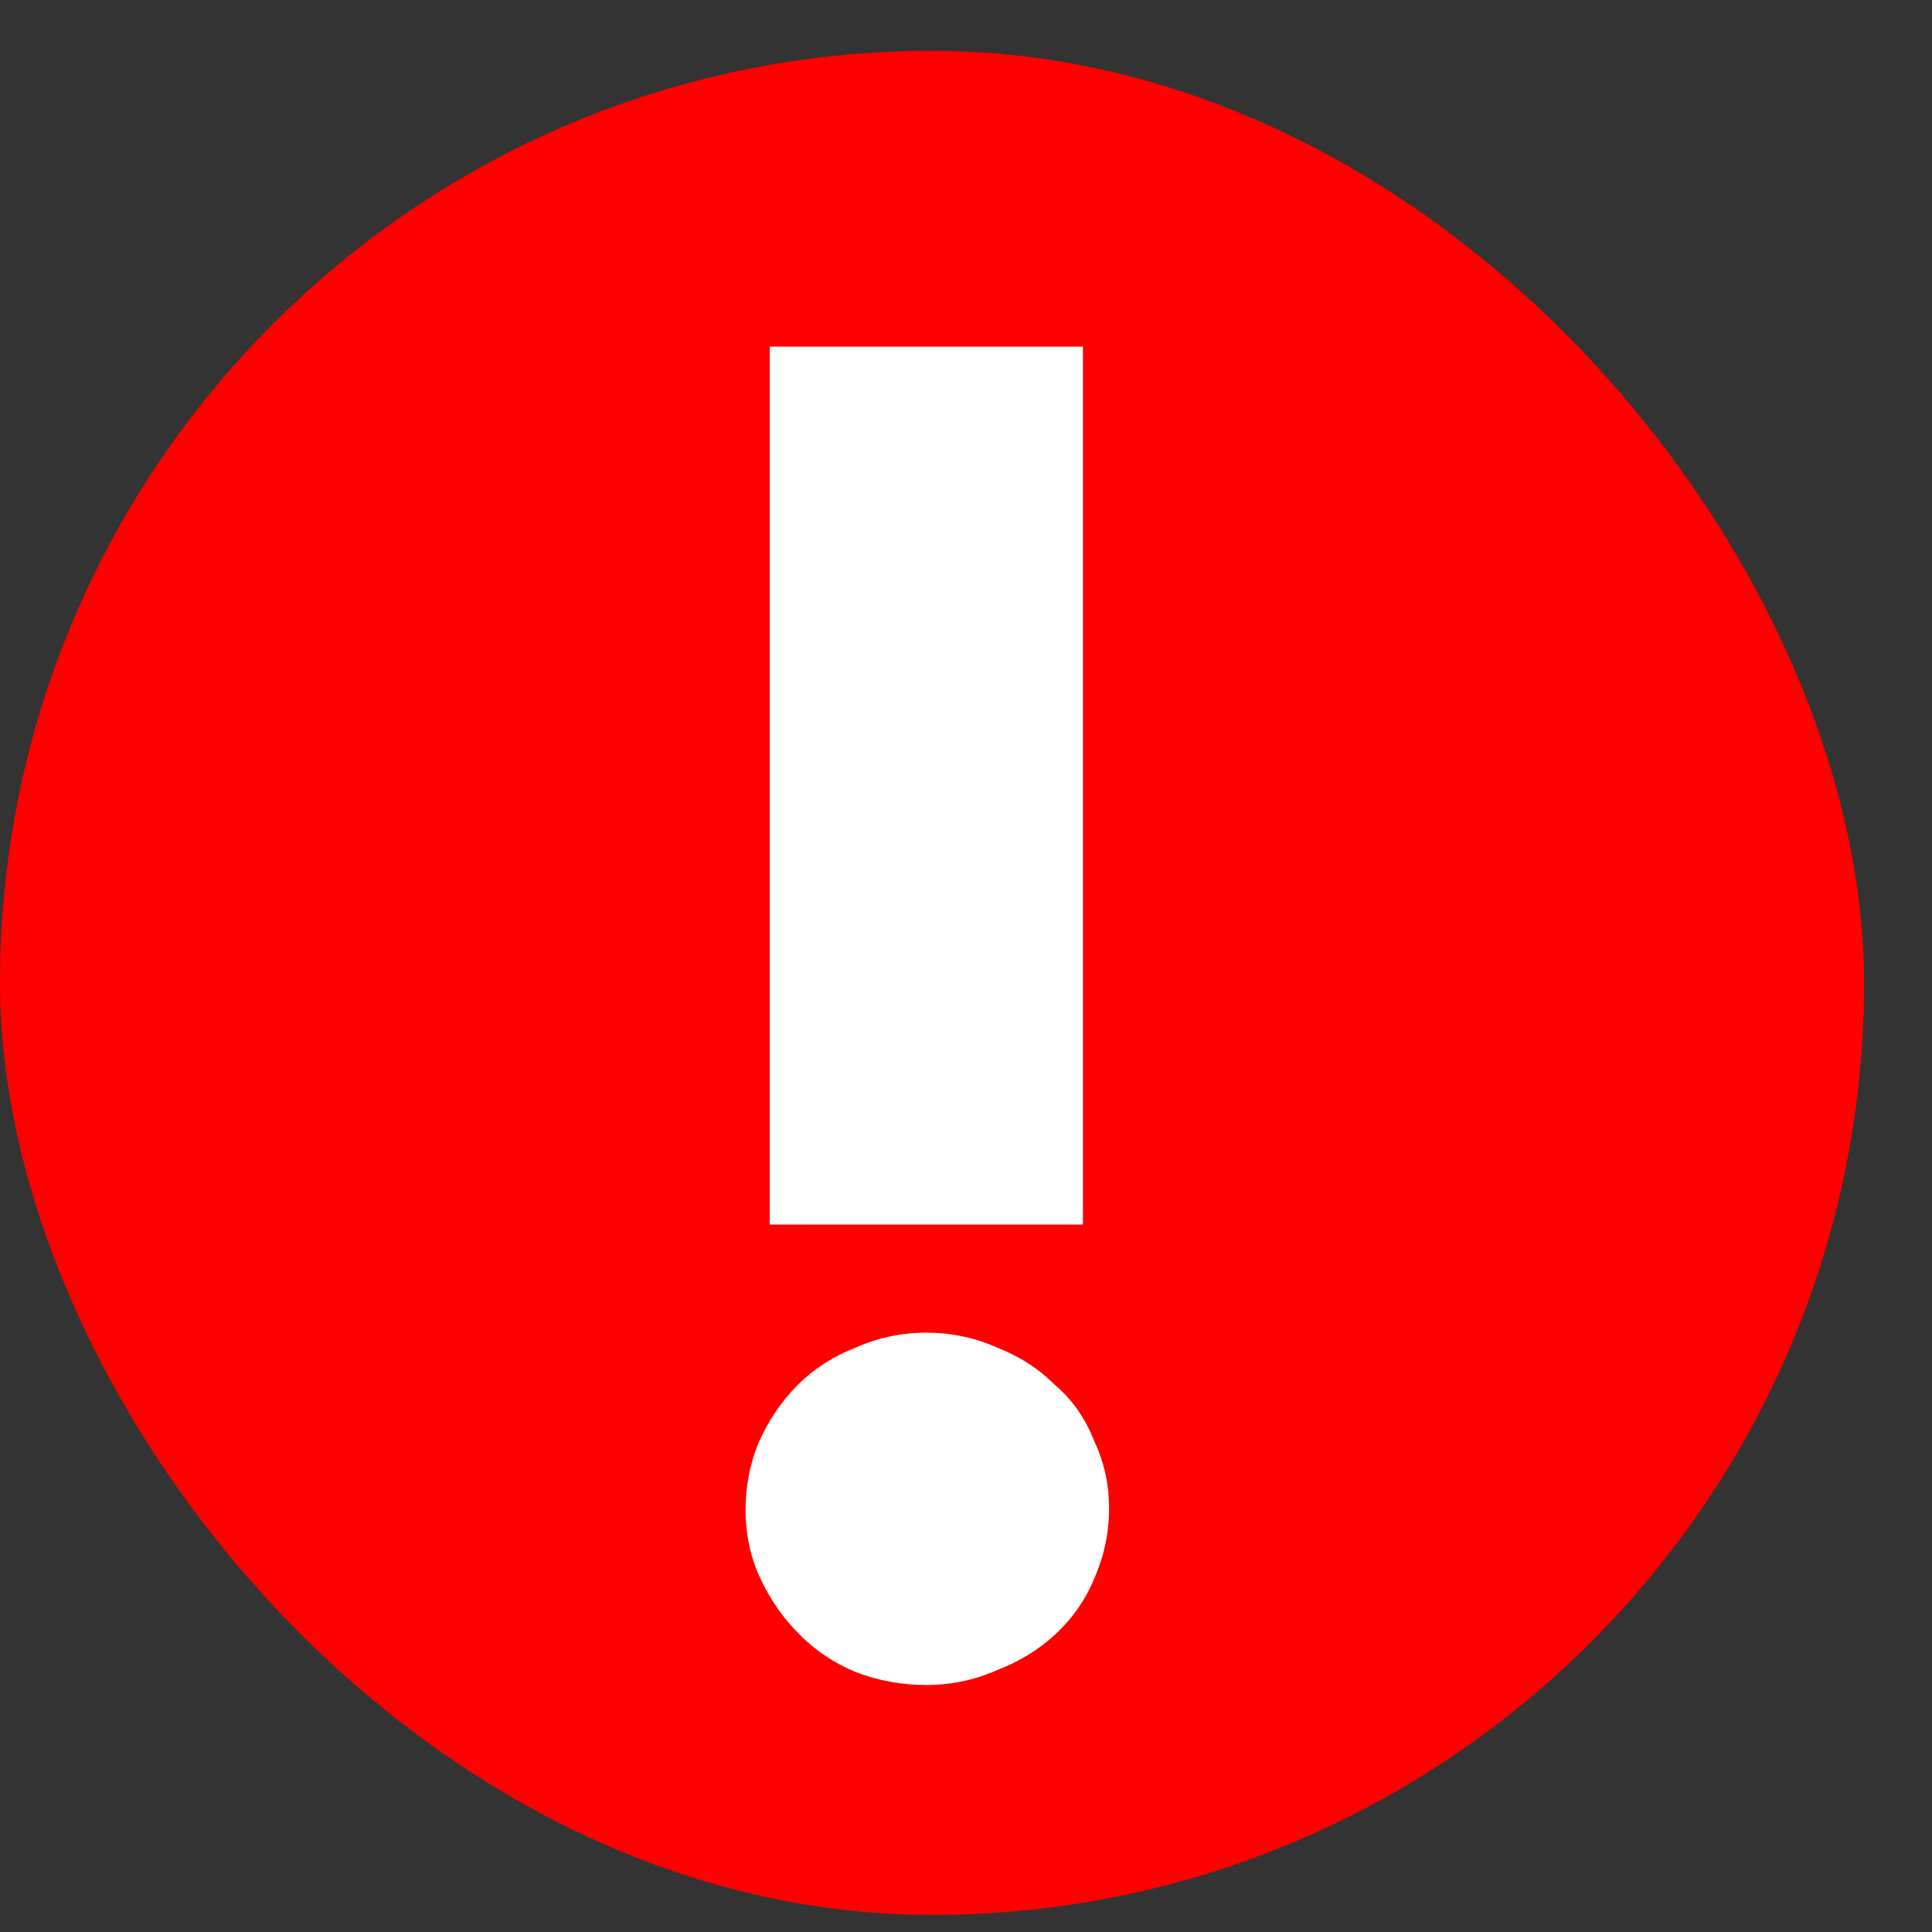
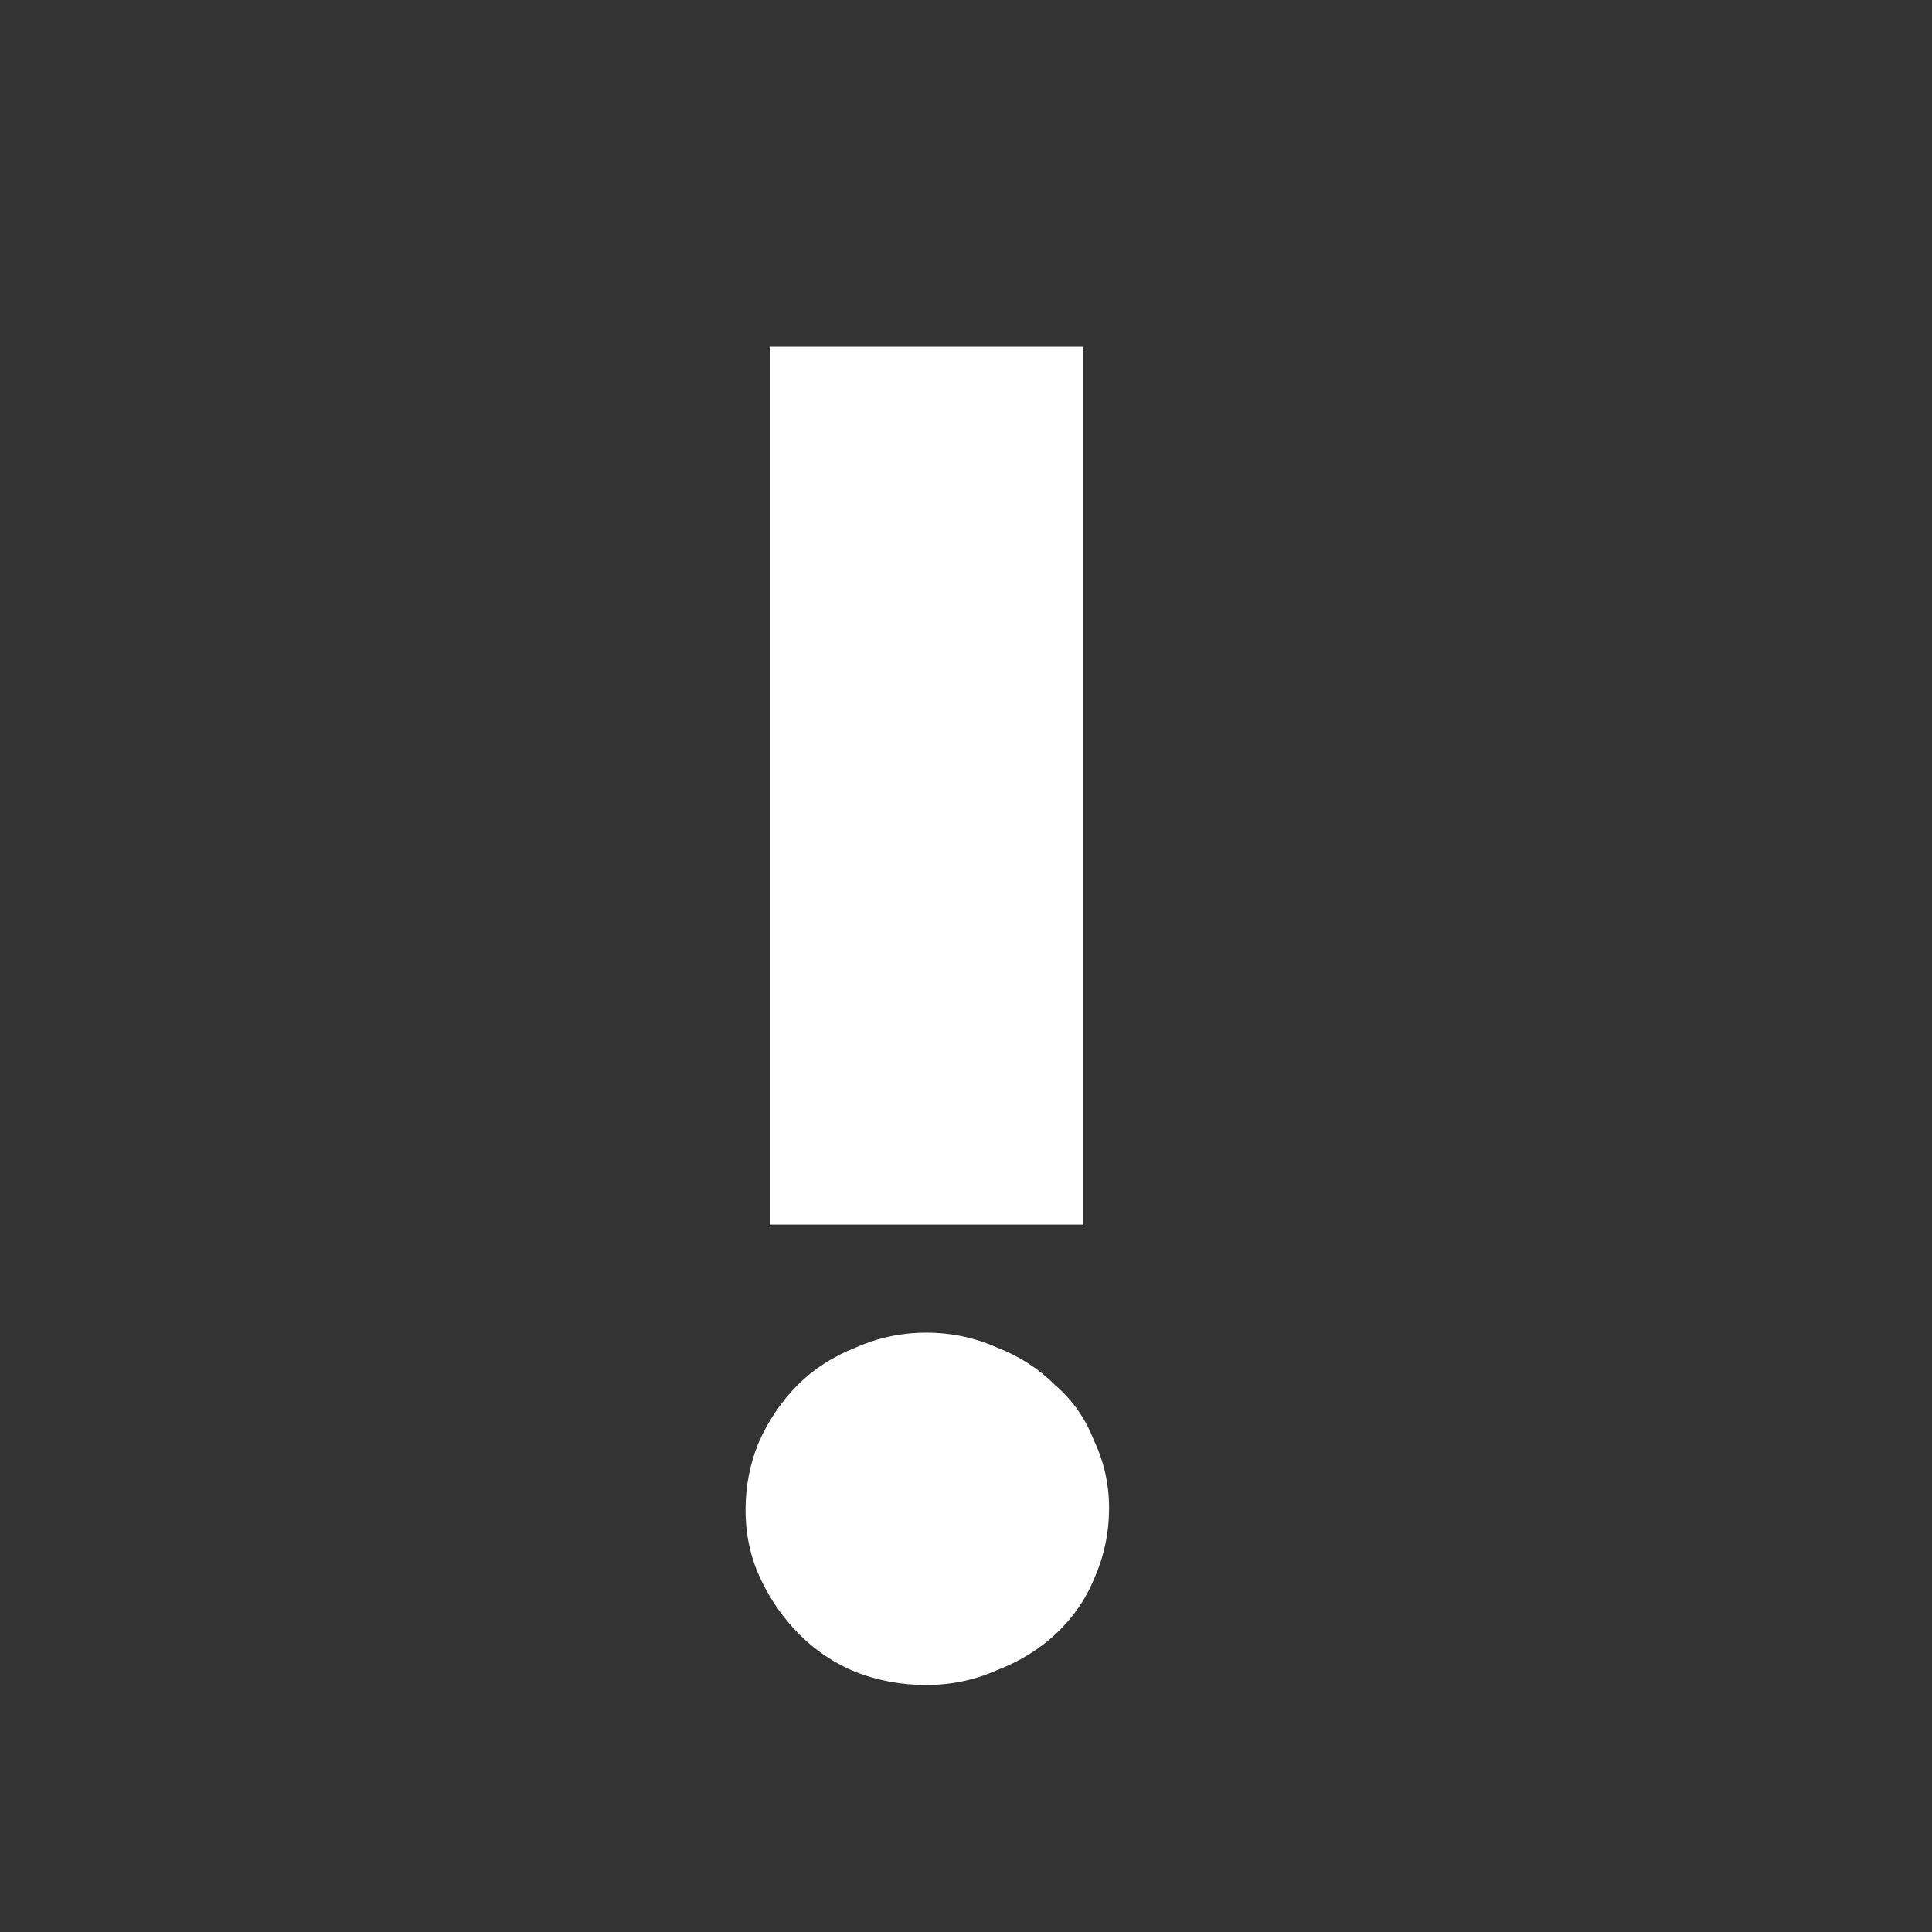
<svg xmlns="http://www.w3.org/2000/svg" width="19" height="19" viewBox="0 0 19 19" fill="none">
  <rect x="0" y="0" width="19" height="19" fill="#333333" stroke="none" />
-   <rect y="0.5" width="18.332" height="18.332" rx="9.166" fill="#FF0000" />
  <path d="M7.57 12.043L7.57 3.409L10.65 3.409V12.043H7.57ZM10.907 14.83C10.907 15.074 10.858 15.306 10.76 15.526C10.675 15.734 10.546 15.917 10.375 16.076C10.216 16.223 10.027 16.339 9.807 16.424C9.587 16.522 9.355 16.571 9.11 16.571C8.866 16.571 8.634 16.528 8.414 16.443C8.206 16.357 8.023 16.235 7.864 16.076C7.705 15.917 7.576 15.734 7.479 15.526C7.381 15.319 7.332 15.092 7.332 14.848C7.332 14.616 7.375 14.396 7.46 14.188C7.558 13.968 7.686 13.779 7.845 13.62C8.004 13.461 8.194 13.339 8.414 13.253C8.634 13.155 8.866 13.106 9.11 13.106C9.355 13.106 9.587 13.155 9.807 13.253C10.027 13.339 10.216 13.461 10.375 13.62C10.546 13.766 10.675 13.95 10.76 14.17C10.858 14.377 10.907 14.597 10.907 14.83Z" fill="white" />
</svg>